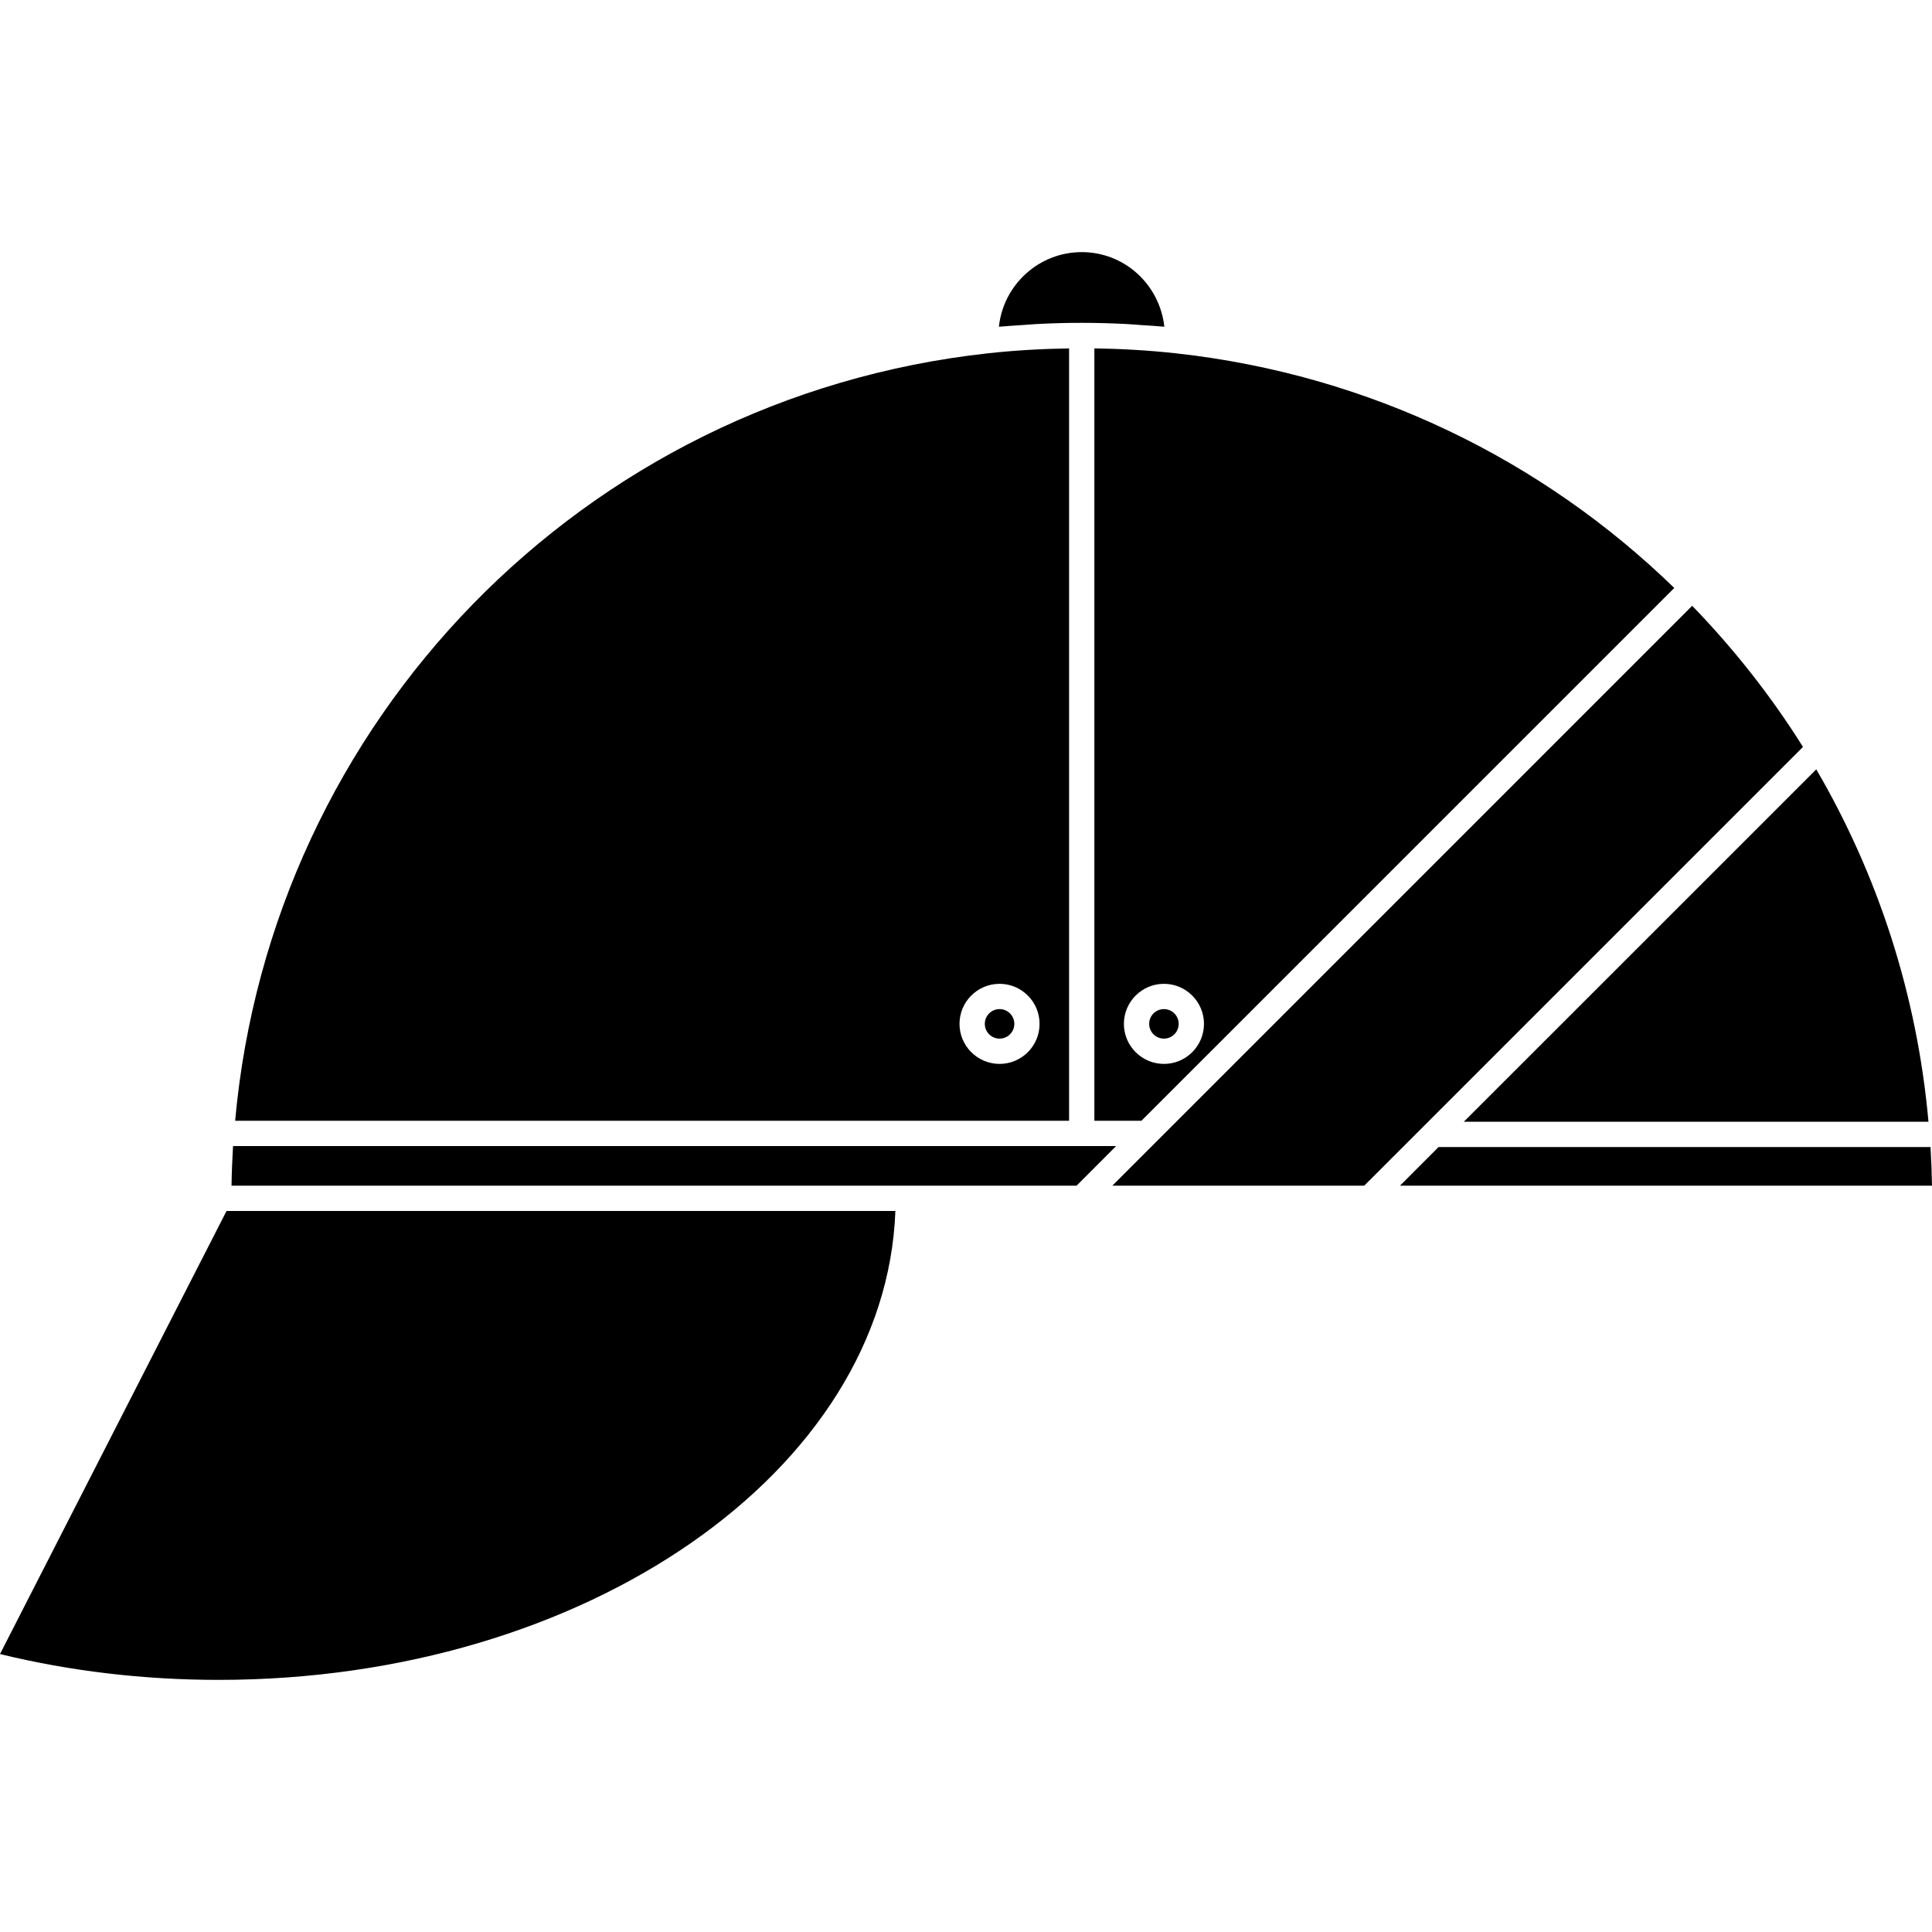
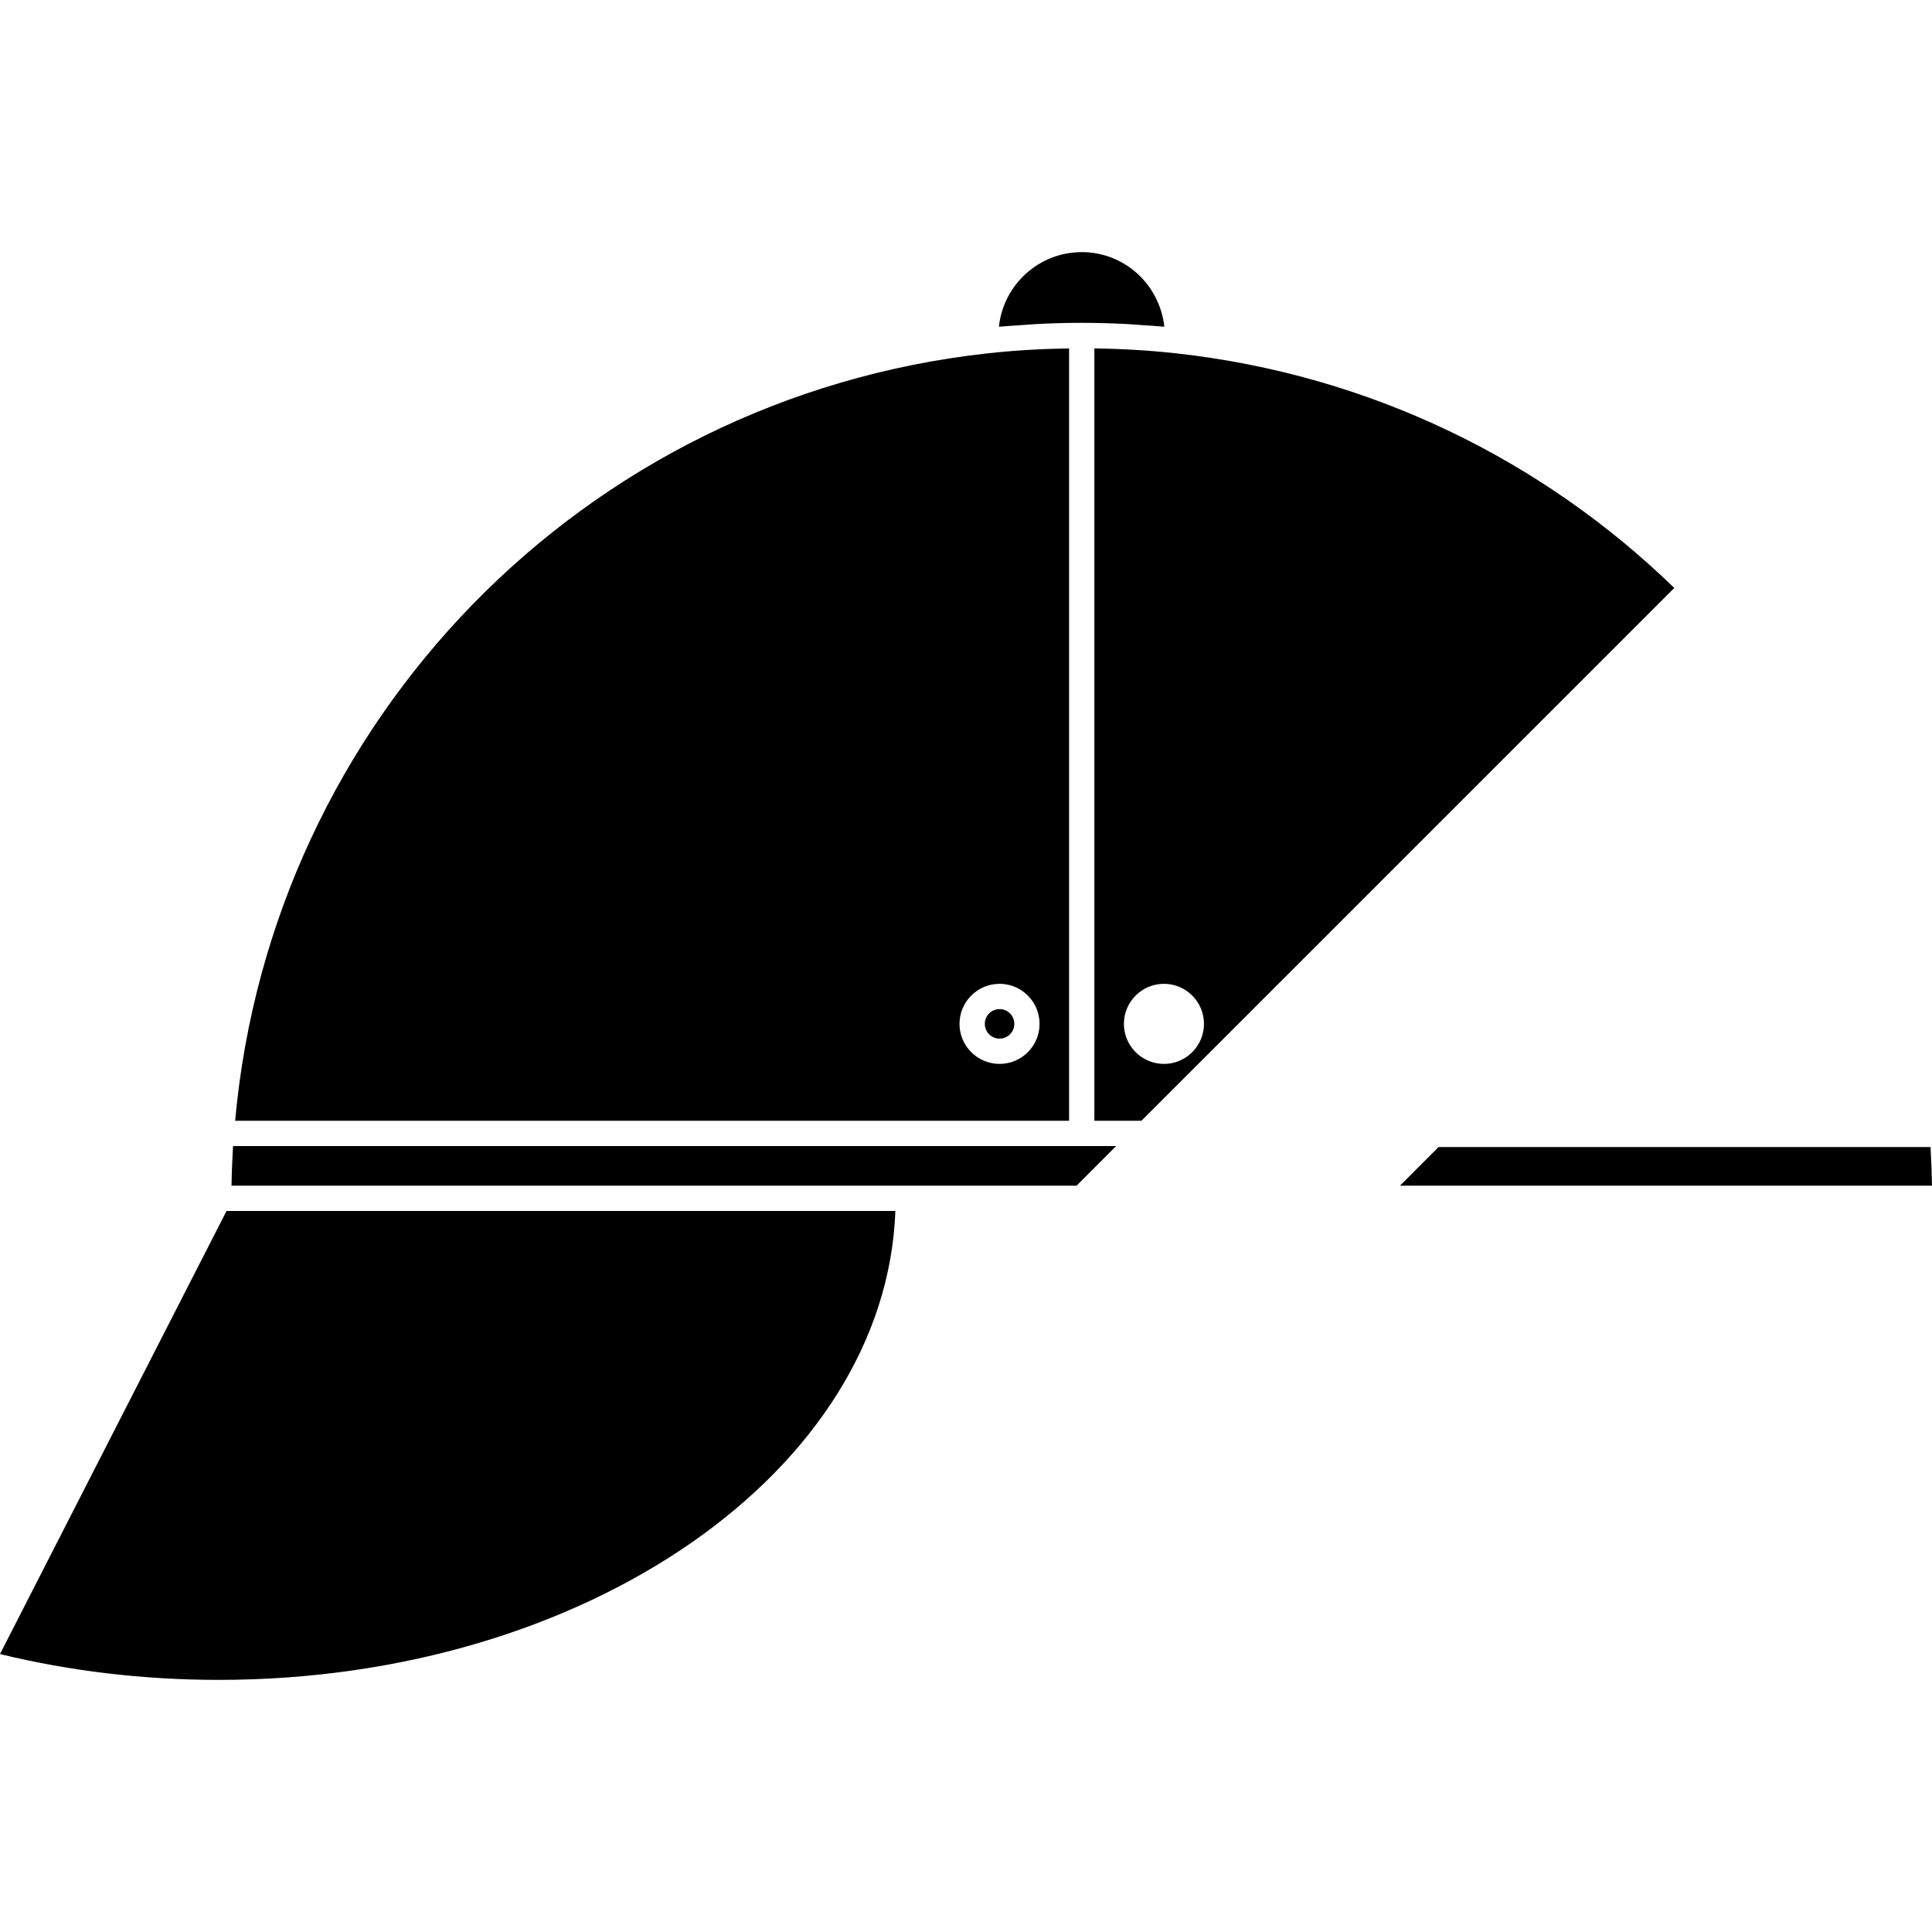
<svg xmlns="http://www.w3.org/2000/svg" fill="#000000" version="1.1" id="Capa_1" width="800px" height="800px" viewBox="0 0 412.71 412.71" xml:space="preserve">
  <g>
    <g>
      <path d="M231.077,53.857c9.117,0,16.632,6.882,17.65,15.937c-1.693-0.161-3.333-0.243-5-0.356c-1.002-0.071-2.004-0.161-3-0.216    c-6.46-0.34-12.841-0.346-19.301,0c-1.008,0.056-2.025,0.15-3.032,0.216c-1.667,0.113-3.317,0.201-5.01,0.361    C214.323,60.863,221.901,53.857,231.077,53.857z" />
      <g>
        <path d="M49.781,244.819c-0.166,2.816-0.279,5.632-0.324,8.469h147.264h33.243l8.459-8.469H49.781z" />
        <path d="M357.655,125.598c-28.028-27.227-64.942-45.56-106.502-50.127c-5.891-0.648-11.634-0.962-17.376-1.049v164.998h10.046     L357.655,125.598z M240.084,218.716c0-4.715,3.839-8.554,8.554-8.554c4.714,0,8.554,3.839,8.554,8.554s-3.84,8.554-8.554,8.554     C243.923,227.27,240.084,223.431,240.084,218.716z" />
-         <path d="M248.638,215.562c1.74,0,3.153,1.413,3.153,3.153s-1.413,3.153-3.153,3.153c-1.746,0-3.153-1.413-3.153-3.153     S246.892,215.562,248.638,215.562z" />
        <path d="M412.394,245.03H307.305l-8.253,8.258H412.71C412.662,250.525,412.562,247.772,412.394,245.03z" />
-         <path d="M411.956,239.63c-2.426-27.211-10.826-52.763-23.968-75.28l-75.294,75.28H411.956z" />
-         <path d="M361.483,129.41L237.61,253.288h53.811l93.73-93.729C378.338,148.682,370.38,138.597,361.483,129.41z" />
        <path d="M228.377,74.427c-5.743,0.087-11.485,0.4-17.376,1.049c-86.563,9.519-153.08,78.651-160.771,163.943h178.147V74.427z      M213.527,227.27c-4.726,0-8.559-3.839-8.559-8.554s3.833-8.554,8.559-8.554c4.714,0,8.543,3.839,8.543,8.554     C222.08,223.431,218.241,227.27,213.527,227.27z" />
        <path d="M213.527,215.562c1.74,0,3.153,1.413,3.153,3.153s-1.413,3.153-3.153,3.153c-1.746,0-3.154-1.413-3.154-3.153     S211.781,215.562,213.527,215.562z" />
        <path d="M0,353.336c15.006,3.66,30.715,5.517,46.736,5.517c78.453,0,142.512-44.688,144.531-100.164H48.389L0,353.336z" />
      </g>
    </g>
  </g>
</svg>